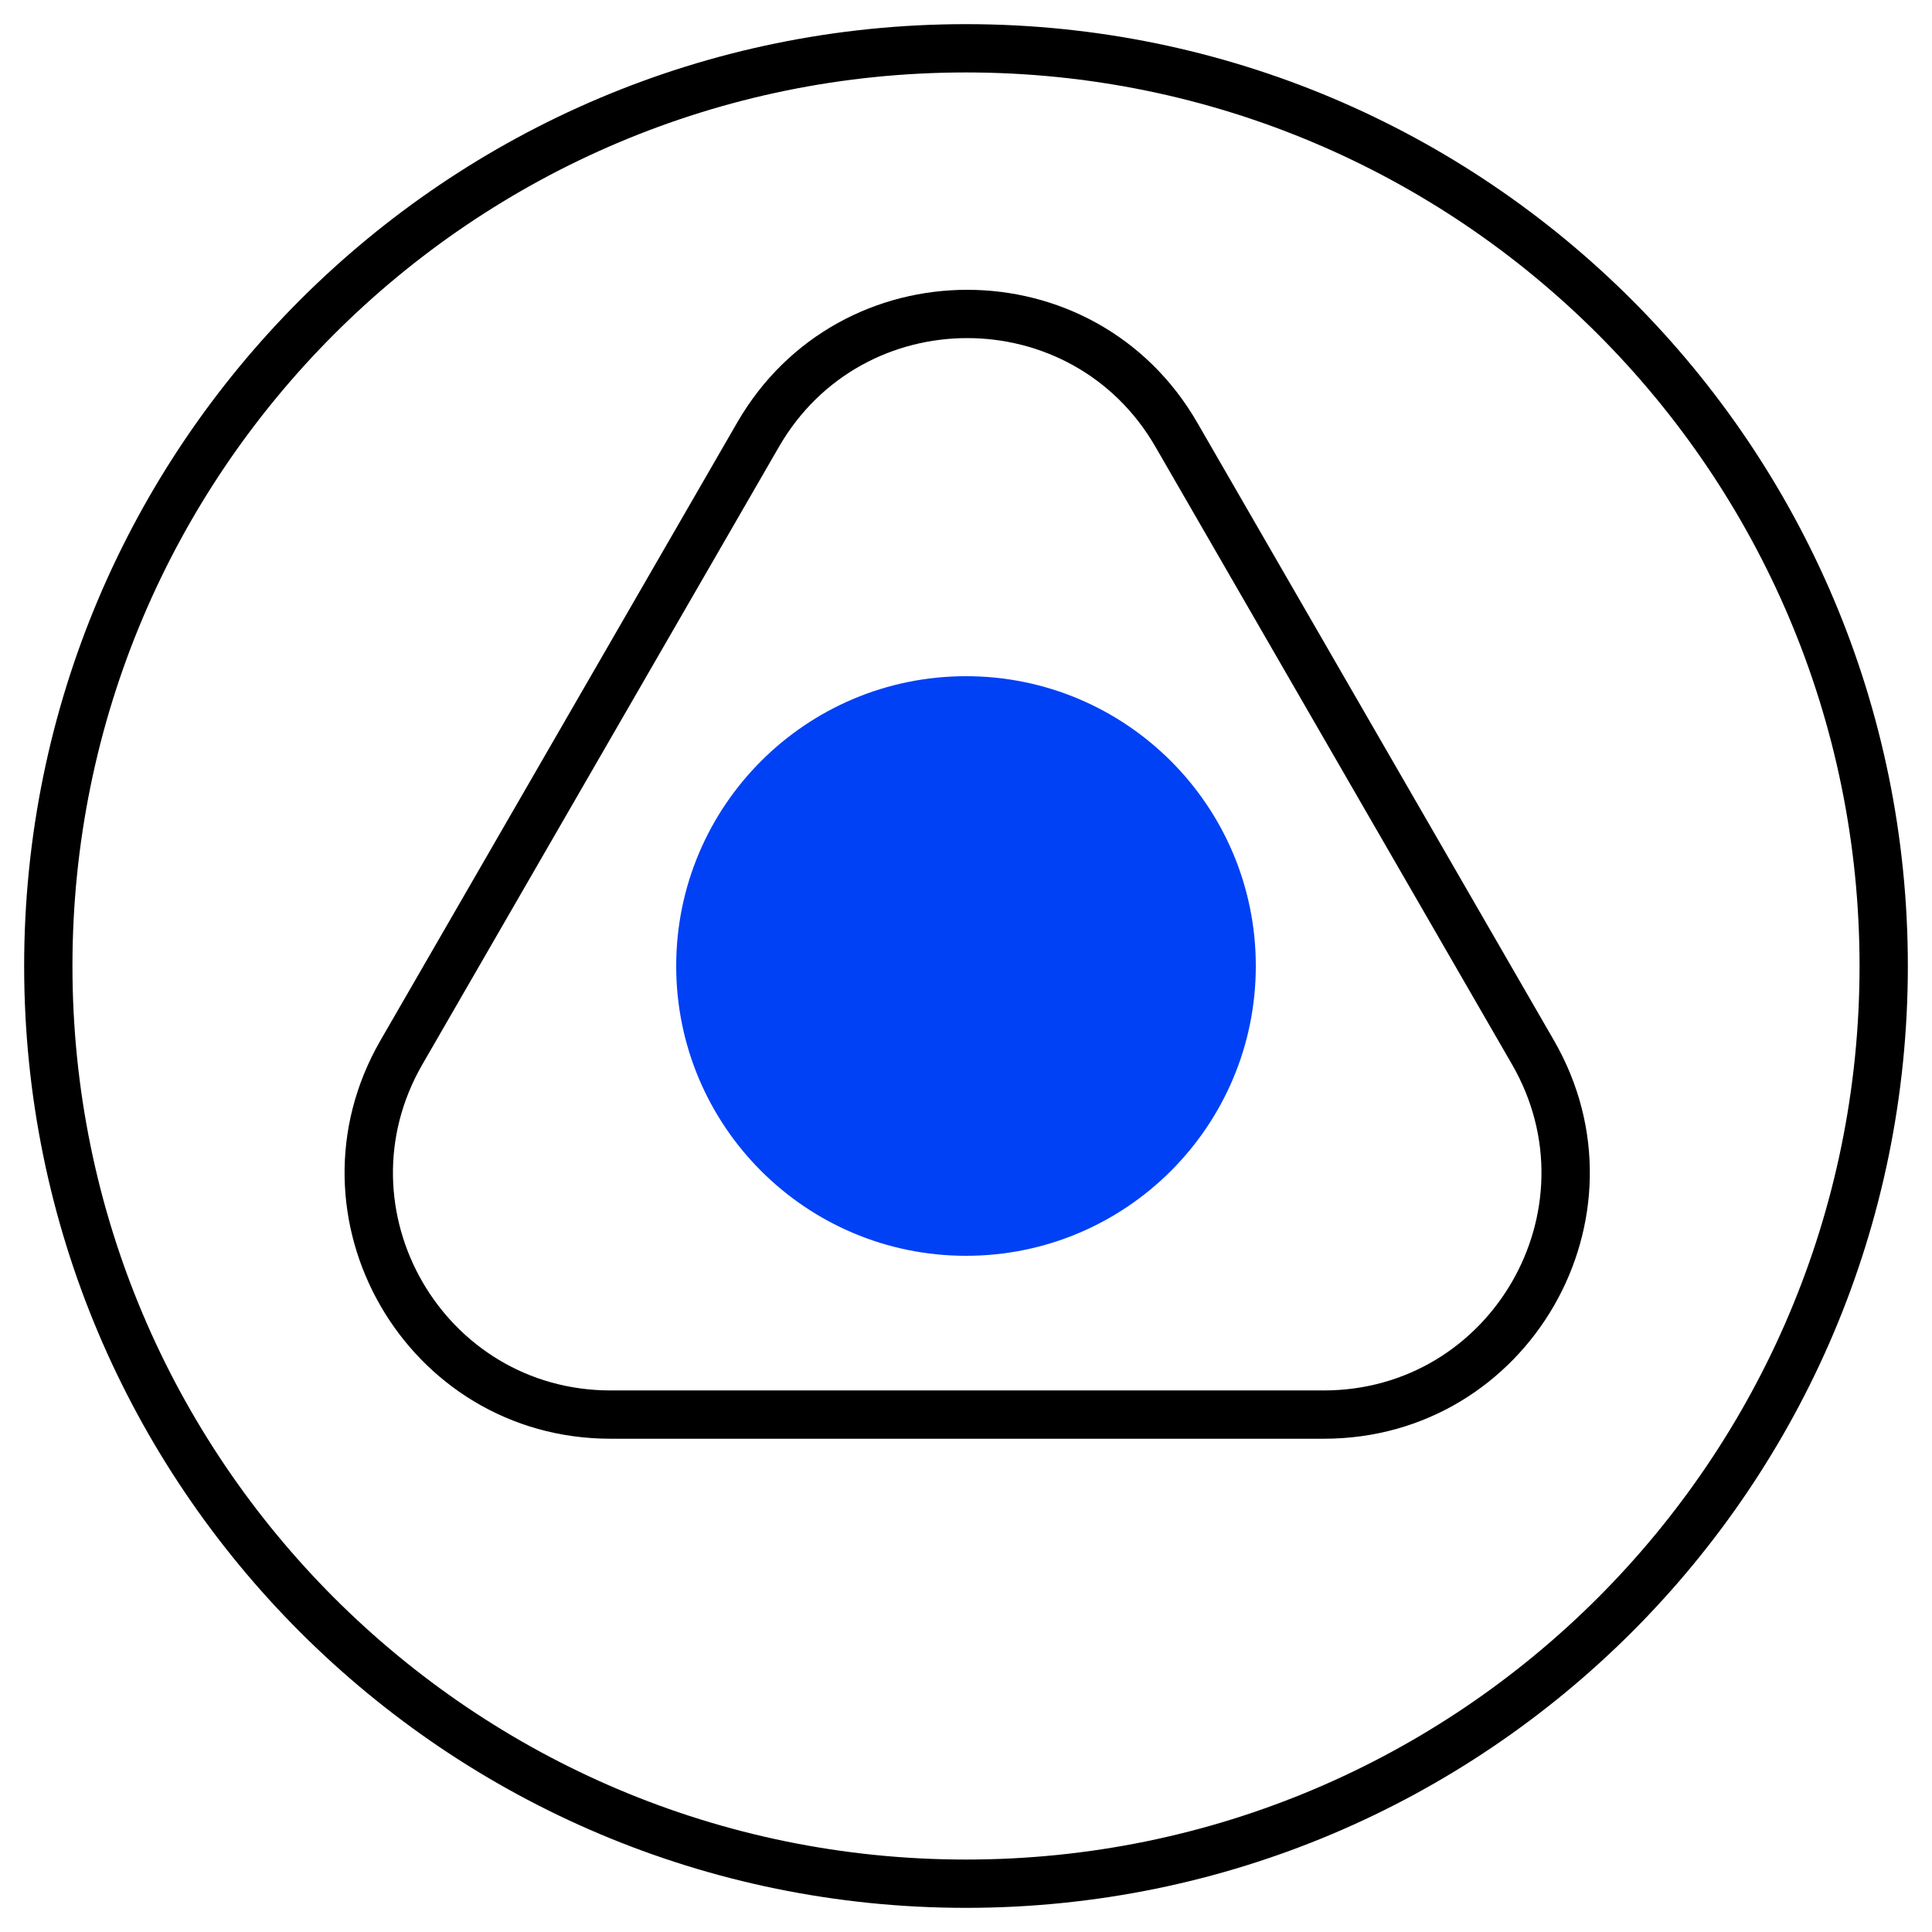
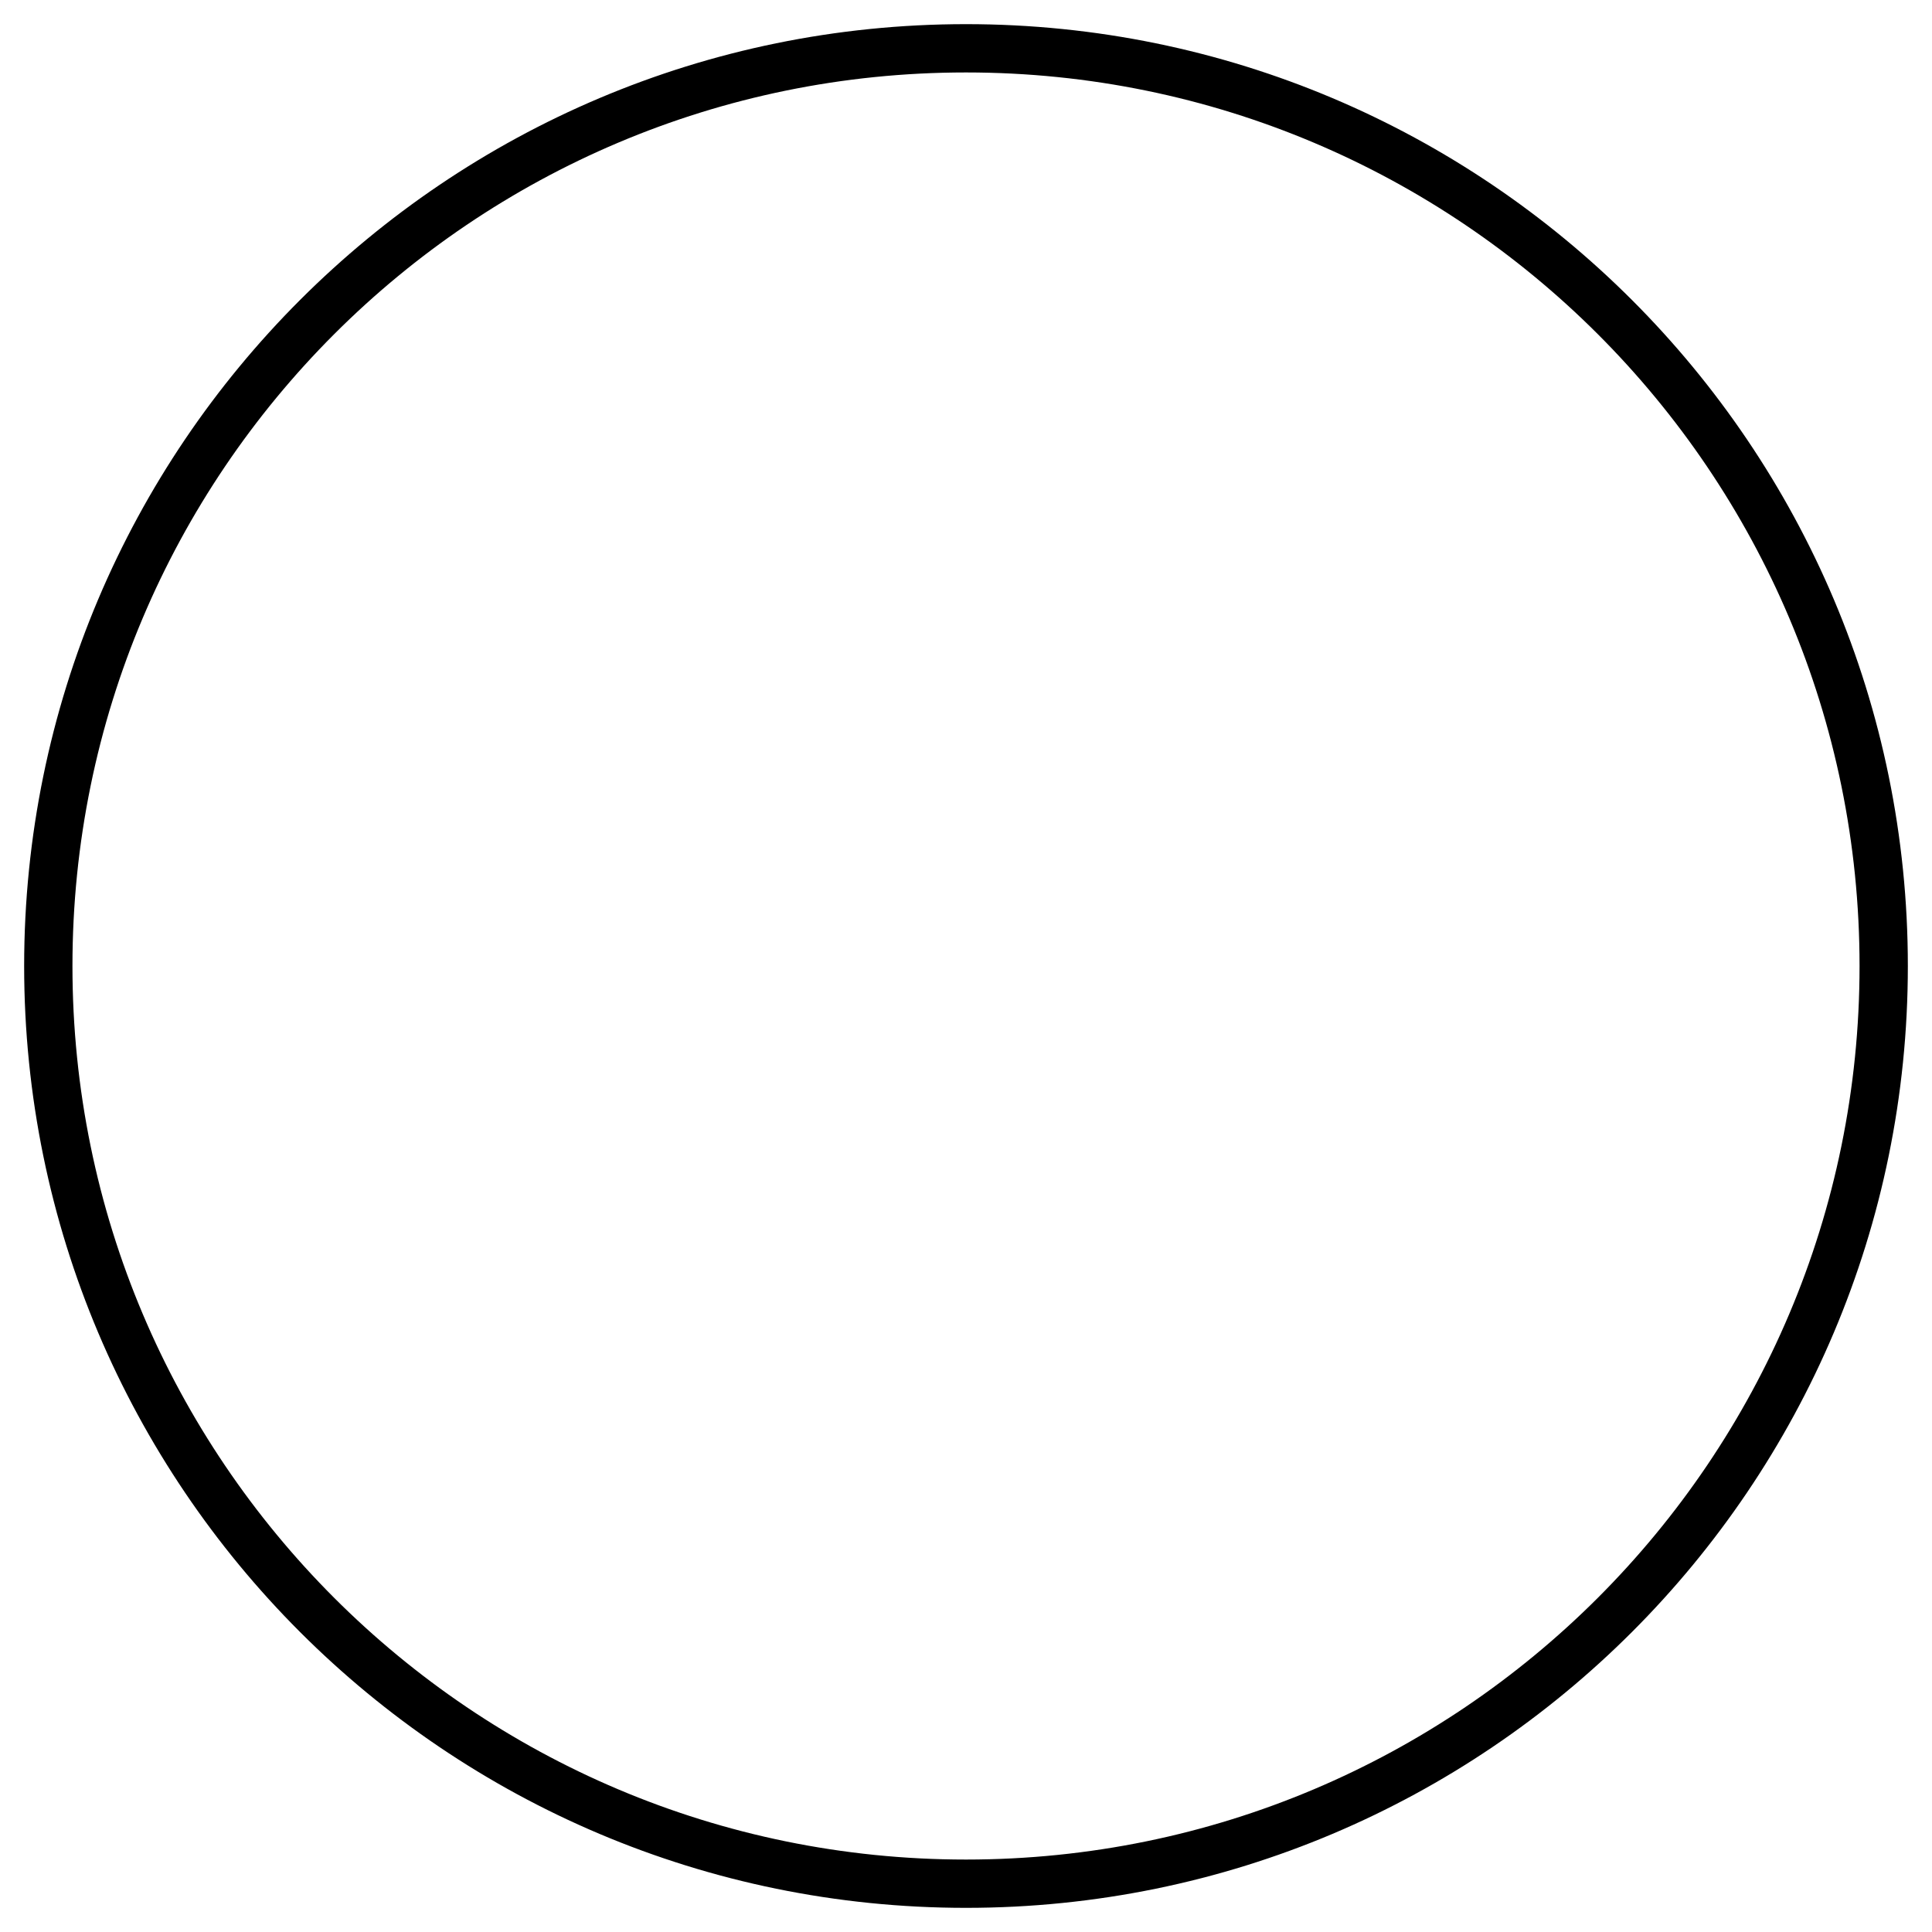
<svg xmlns="http://www.w3.org/2000/svg" width="80" height="80" viewBox="0 0 80 80" fill="none">
  <path fill-rule="evenodd" clip-rule="evenodd" d="M40 3C19.566 3 3 19.566 3 40C3 60.434 19.566 77 40 77C60.434 77 77 60.434 77 40C77 19.566 60.434 3 40 3ZM1 40C1 18.461 18.461 1 40 1C61.539 1 79 18.461 79 40C79 61.539 61.539 79 40 79C18.461 79 1 61.539 1 40Z" fill="black" />
-   <path d="M40 52C46.627 52 52 46.627 52 40C52 33.373 46.627 28 40 28C33.373 28 28 33.373 28 40C28 46.627 33.373 52 40 52Z" fill="#0041F5" />
-   <path fill-rule="evenodd" clip-rule="evenodd" d="M30.524 17.5C34.758 10.167 45.342 10.167 49.576 17.5L64.342 43.075C68.576 50.408 63.284 59.575 54.816 59.575H25.284C16.817 59.575 11.524 50.408 15.758 43.075L30.524 17.5ZM47.844 18.5C44.38 12.5 35.72 12.5 32.256 18.5L17.49 44.075C14.026 50.075 18.356 57.575 25.284 57.575H54.816C61.744 57.575 66.074 50.075 62.61 44.075L47.844 18.5Z" fill="black" />
</svg>